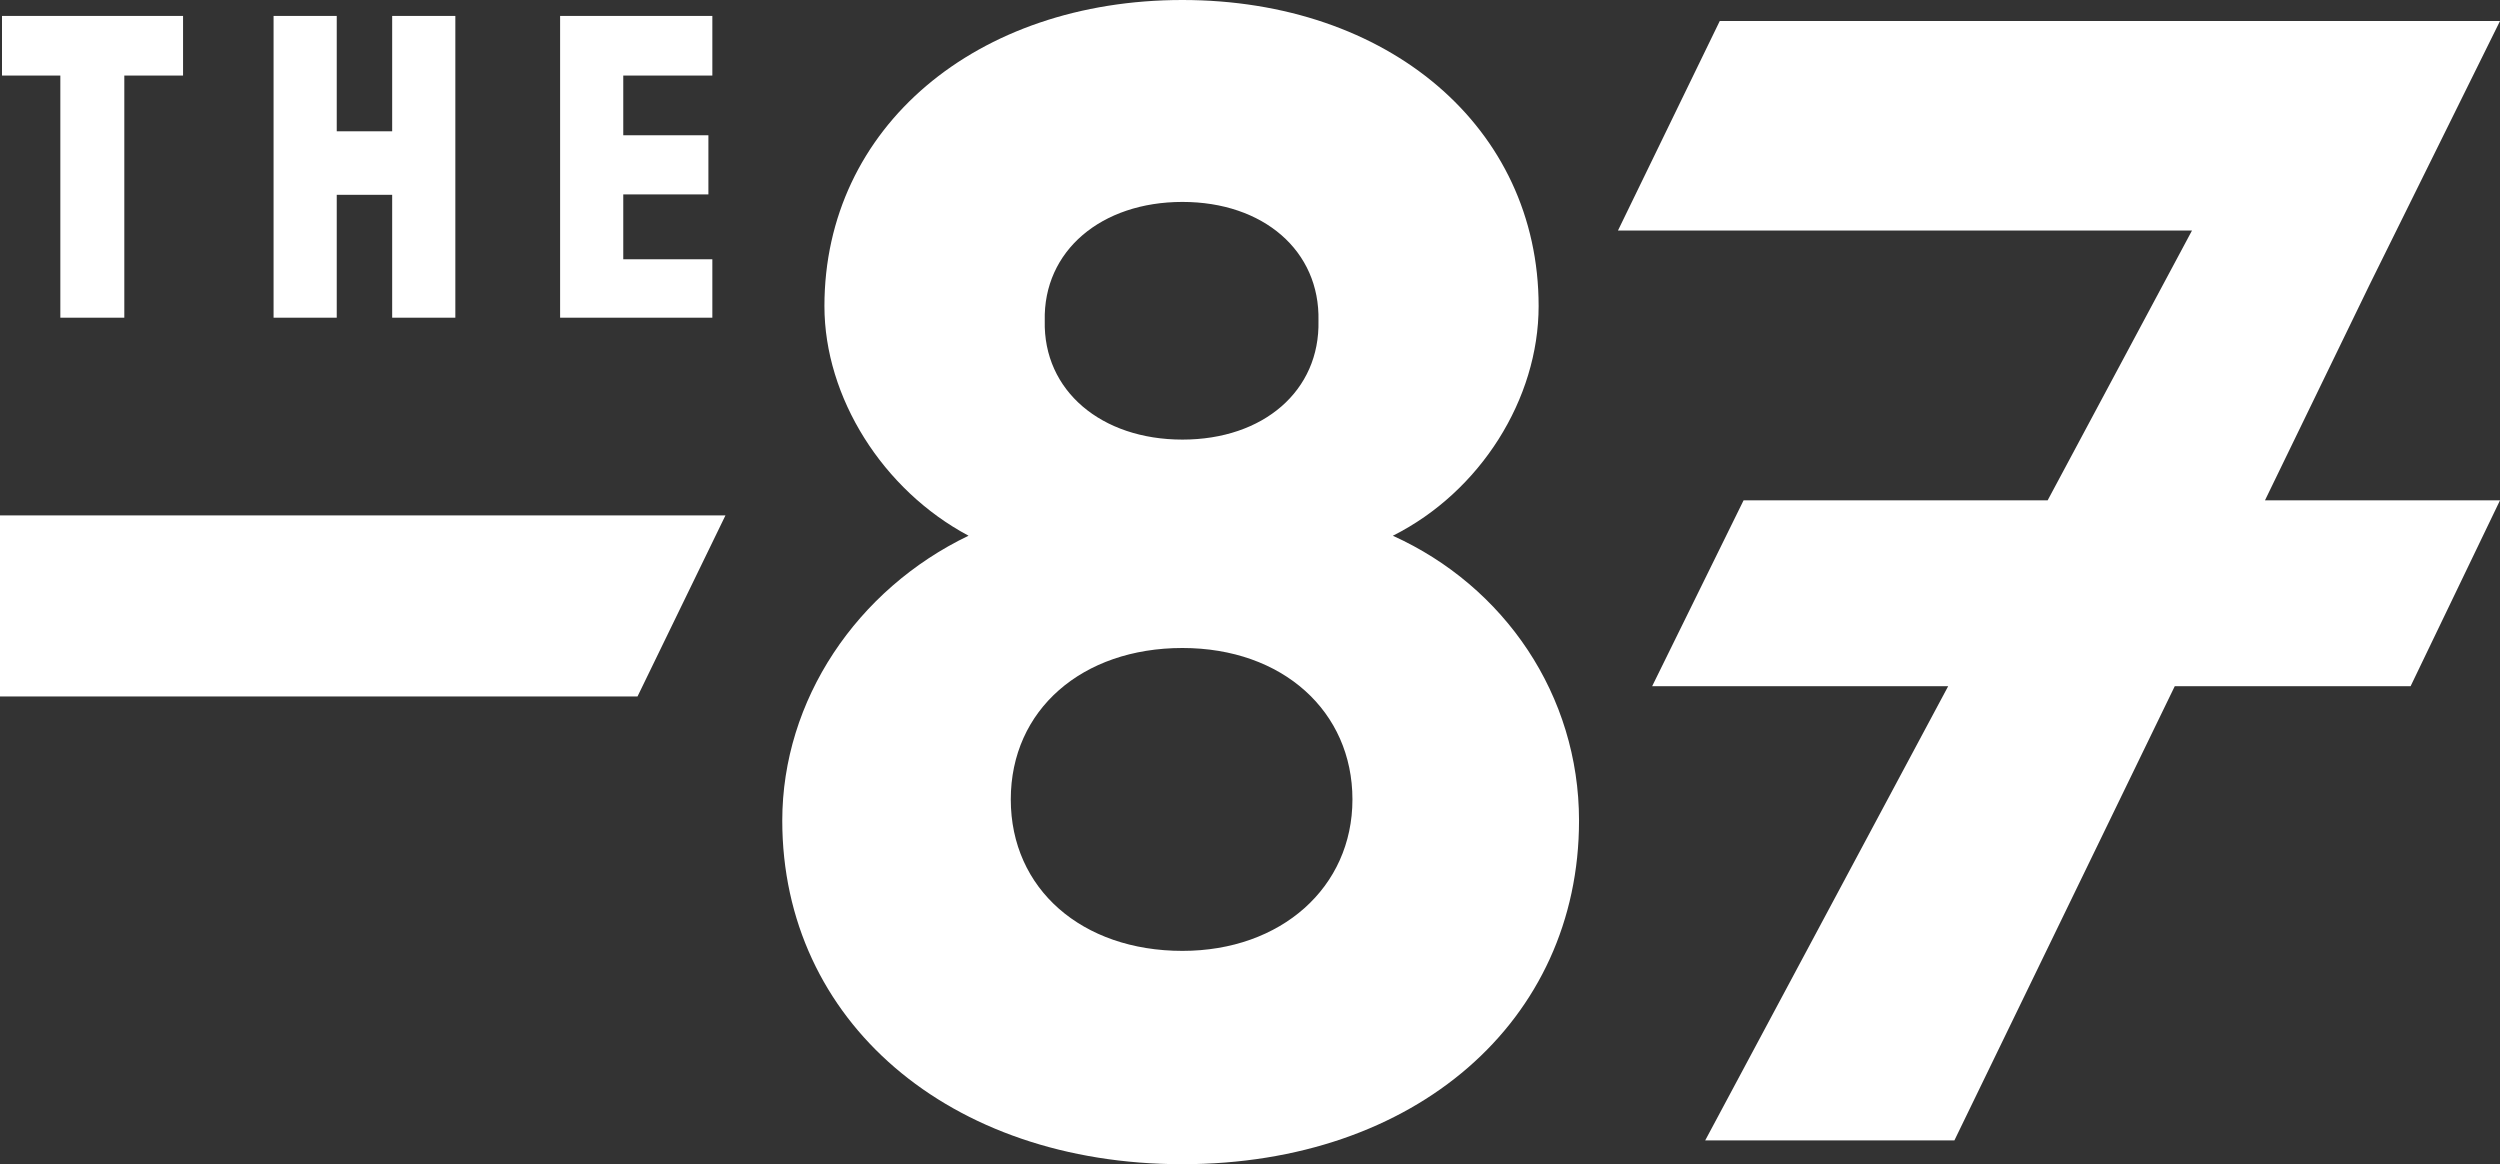
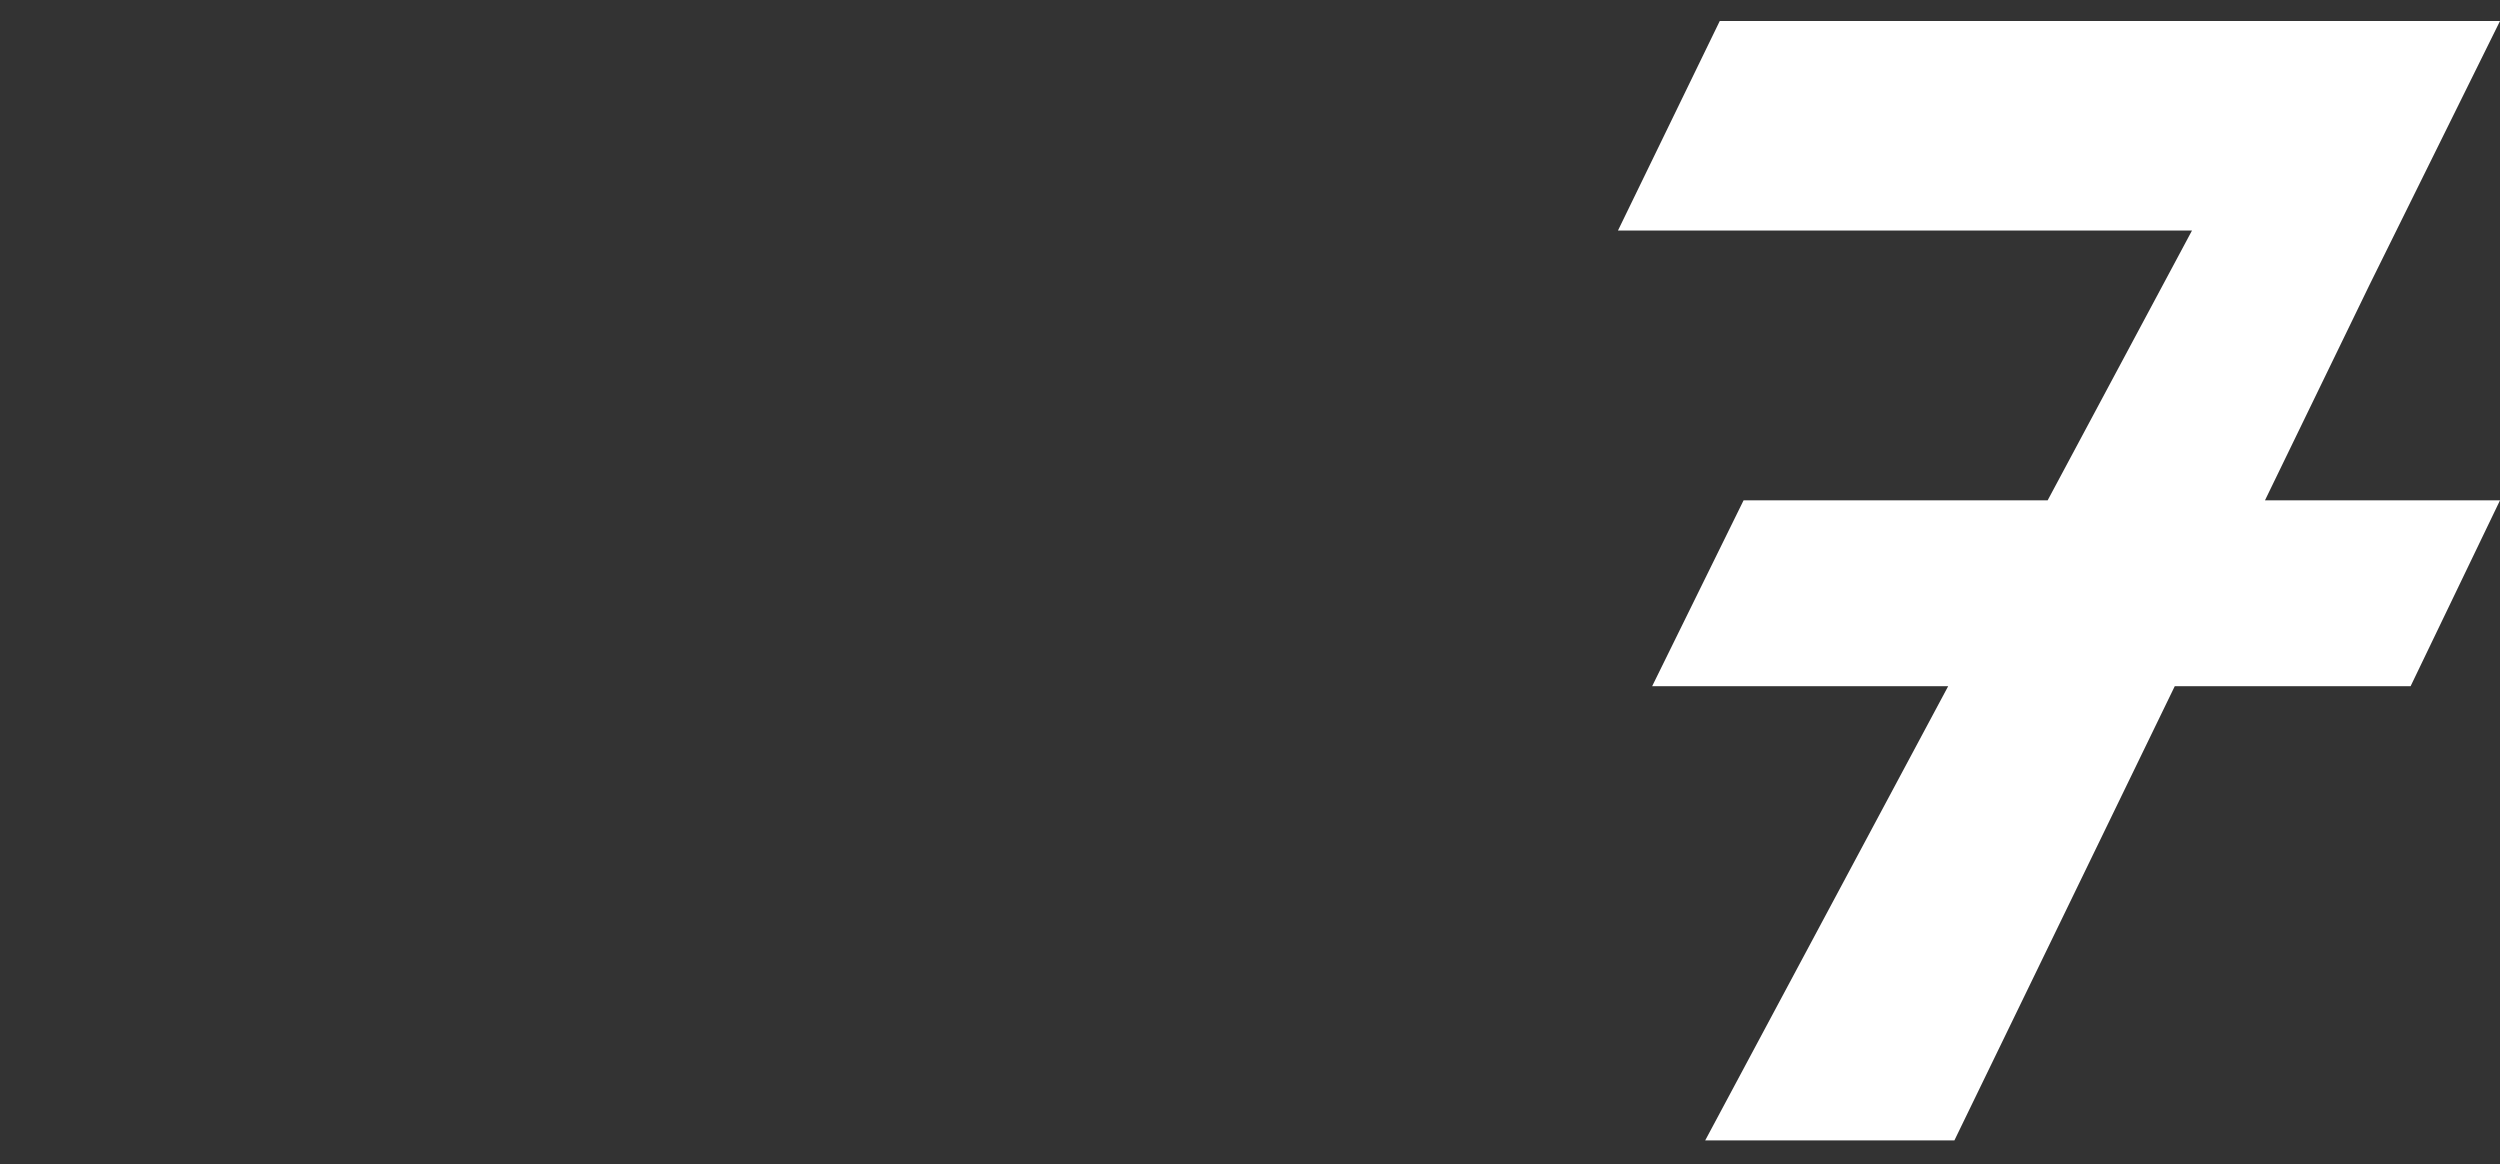
<svg xmlns="http://www.w3.org/2000/svg" width="131" height="61" viewBox="0 0 131 61" fill="none">
  <rect x="0" y="0" width="131" height="61" fill="#333333" stroke="none" />
  <g id="87_White 1" clip-path="url(#clip0_501_401)">
    <g id="Layer_1-2">
      <g id="Group">
        <path id="fullLogo" d="M124.161 14.93L131 1.102H124.161H90.115L84.781 12.081H114.86L107.296 26.219H91.363L86.573 35.956H102.085L89.352 59.758H102.41L113.958 35.956H126.316L131 26.219H118.684L124.161 14.93Z" fill="white" />
      </g>
      <g id="Group_2">
-         <path id="fullLogo-2" d="M0 36.494H33.406L38.014 27.007H0V36.494Z" fill="white" />
-       </g>
+         </g>
      <g id="Group_3">
-         <path id="fullLogo-3" d="M3.162 16.647H6.514V3.959H9.592V0.835H0.105V3.959H3.162V16.647Z" fill="white" />
-       </g>
+         </g>
      <g id="Group_4">
-         <path id="fullLogo-4" d="M17.645 10.208H20.55V16.647H23.86V0.835H20.55V6.88H17.645V0.835H14.335V16.647H17.645V10.208Z" fill="white" />
-       </g>
+         </g>
      <g id="Group_5">
-         <path id="fullLogo-5" d="M37.327 13.586H32.659V10.187H37.12V7.088H32.659V3.959H37.327V0.835H29.35V16.647H37.327V13.586Z" fill="white" />
-       </g>
-       <path id="fullLogo-6" d="M72.989 28.071C77.572 25.769 80.624 20.903 80.624 16.041C80.624 6.655 72.731 0 61.955 0C51.178 0 43.2 6.655 43.2 16.041C43.2 20.818 46.257 25.68 50.752 28.071C44.895 30.886 40.991 36.689 40.991 43.001C40.991 53.497 49.732 61.004 61.95 61.004C74.169 61.004 82.741 53.497 82.741 43.001C82.741 36.43 78.837 30.716 72.98 28.071H72.989ZM61.959 10.581C66.2 10.581 69.173 13.141 69.088 16.808C69.173 20.475 66.205 23.035 61.959 23.035C57.713 23.035 54.66 20.475 54.745 16.808C54.66 13.141 57.713 10.581 61.959 10.581ZM61.959 49.826C56.697 49.826 52.965 46.583 52.965 41.89C52.965 37.198 56.701 33.955 61.959 33.955C67.216 33.955 70.868 37.282 70.868 41.89C70.868 46.498 67.132 49.826 61.959 49.826Z" fill="white" />
+         </g>
    </g>
  </g>
  <defs>
    <clipPath id="clip0_501_401">
      <rect width="131" height="61" fill="white" />
    </clipPath>
  </defs>
</svg>